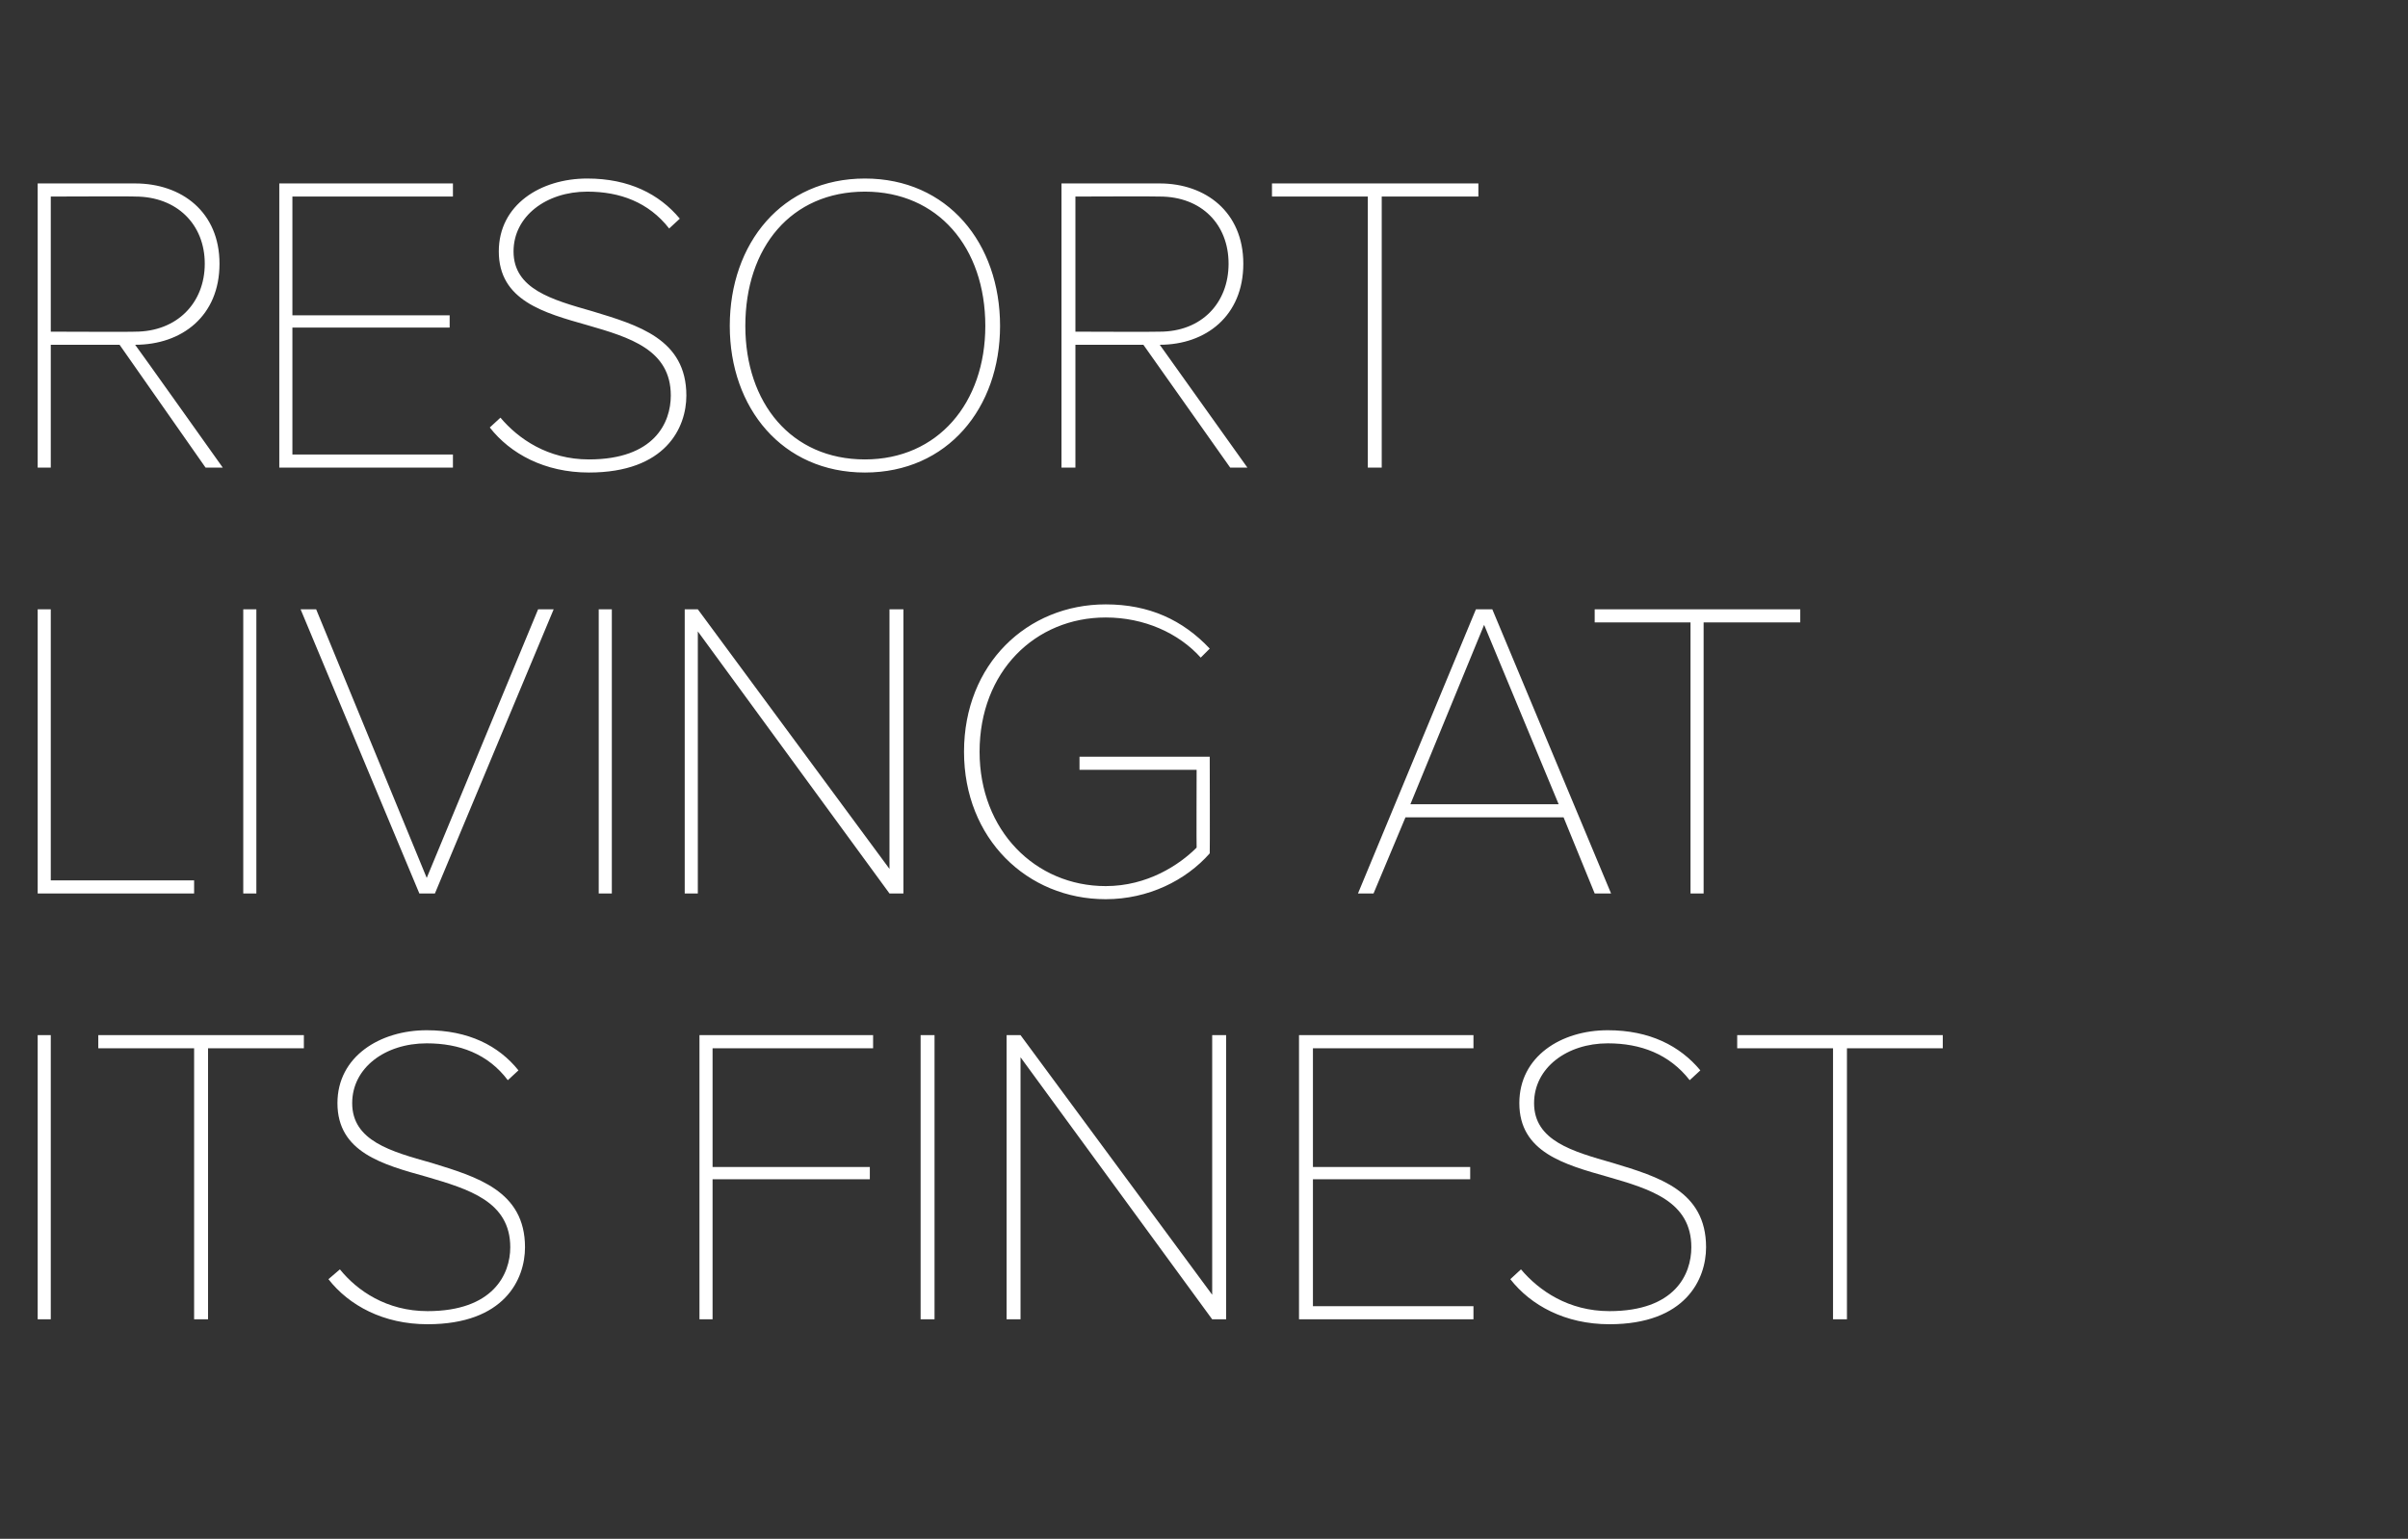
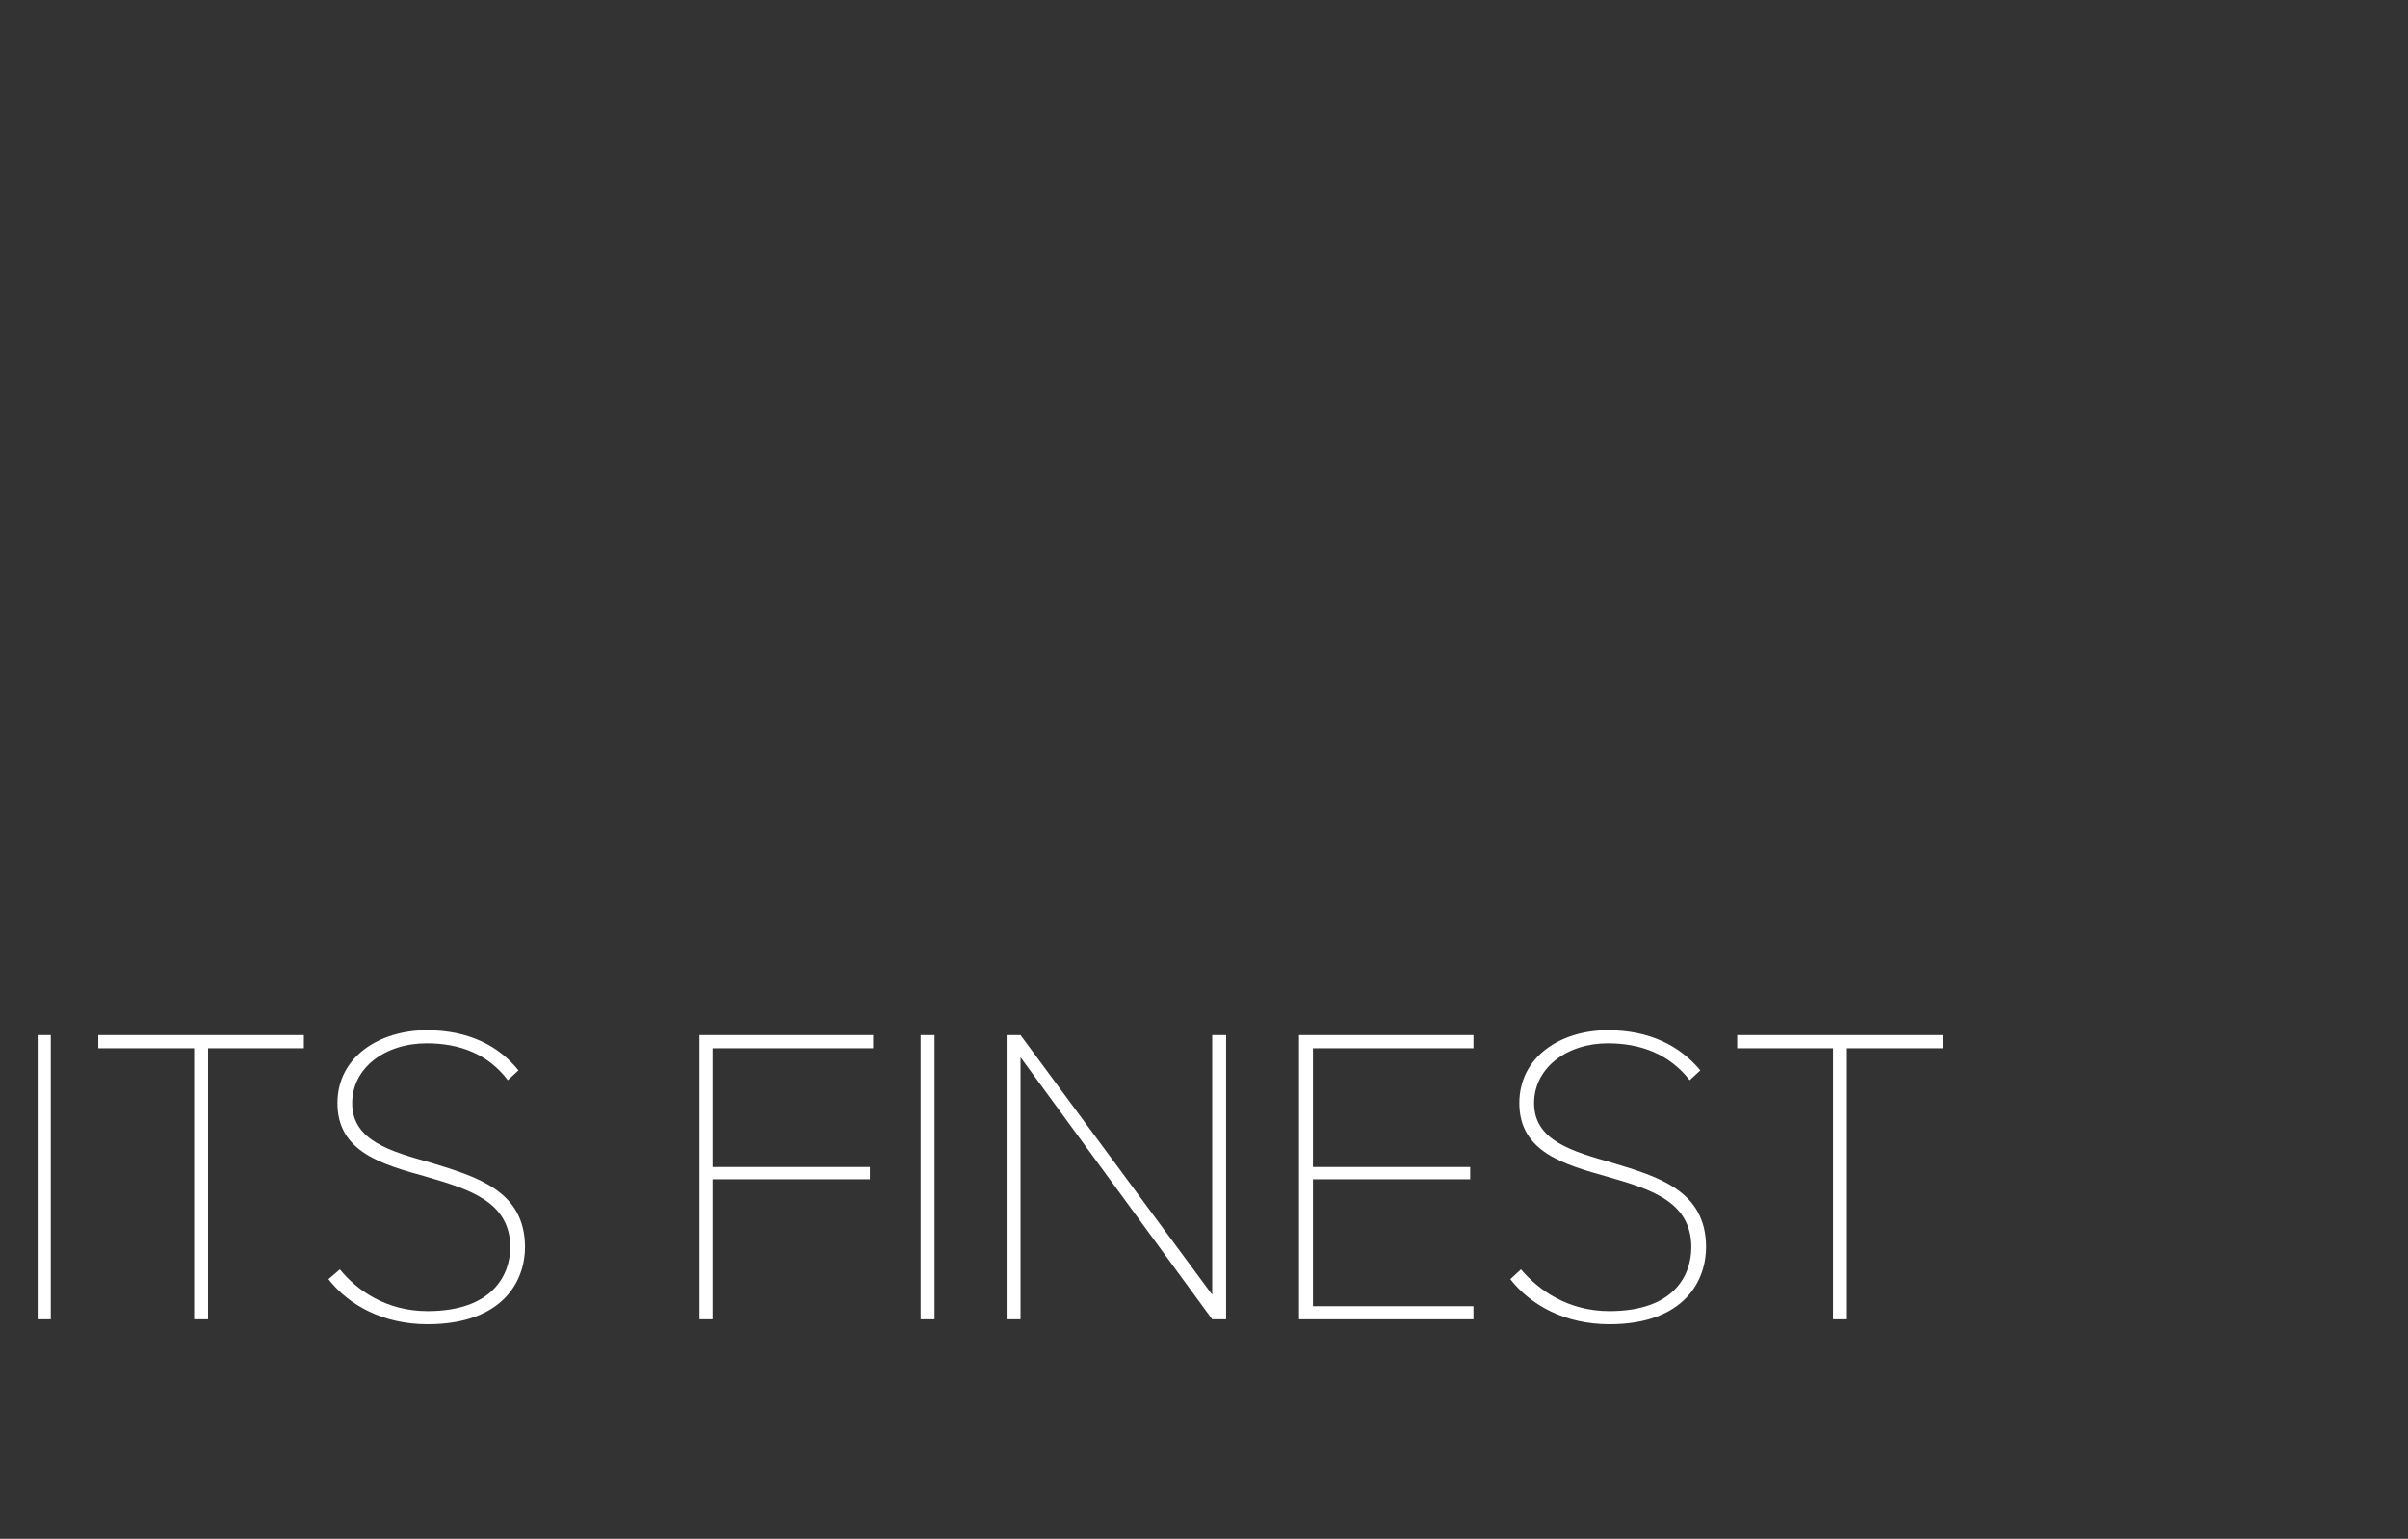
<svg xmlns="http://www.w3.org/2000/svg" version="1.1" width="294px" height="187.9px" viewBox="0 -16 294 187.9" style="top:-16px">
  <rect x="0" y="-16" width="294" height="187.9" fill="#333333" stroke="none" />
  <desc>RESORT LIVING AT ITS FINEST</desc>
  <defs />
  <g id="Polygon11628">
    <path d="M 4.6 145.1 L 4.6 110.4 L 6.2 110.4 L 6.2 145.1 L 4.6 145.1 Z M 23.7 145.1 L 23.7 112 L 12 112 L 12 110.4 L 37.1 110.4 L 37.1 112 L 25.4 112 L 25.4 145.1 L 23.7 145.1 Z M 41.5 139 C 43.6 141.6 47.2 144.1 52.2 144.1 C 60.2 144.1 62.3 139.6 62.3 136.3 C 62.3 130.7 57.2 129.2 52.1 127.7 C 46.7 126.2 41.2 124.7 41.2 118.7 C 41.2 113 46.4 109.8 52.1 109.8 C 57.2 109.8 60.9 111.7 63.3 114.7 C 63.3 114.7 62 115.9 62 115.9 C 59.6 112.7 56.1 111.4 52.1 111.4 C 47 111.4 43 114.4 43 118.7 C 43 123.3 47.7 124.6 52.7 126 C 58.2 127.7 64.1 129.4 64.1 136.3 C 64.1 140.2 61.6 145.7 52.2 145.7 C 46.8 145.7 42.6 143.4 40.1 140.2 C 40.1 140.2 41.5 139 41.5 139 Z M 85.4 145.1 L 85.4 110.4 L 106.6 110.4 L 106.6 112 L 87 112 L 87 126.5 L 106.2 126.5 L 106.2 128 L 87 128 L 87 145.1 L 85.4 145.1 Z M 112.4 145.1 L 112.4 110.4 L 114.1 110.4 L 114.1 145.1 L 112.4 145.1 Z M 148 145.1 L 124.6 113.1 L 124.6 145.1 L 122.9 145.1 L 122.9 110.4 L 124.6 110.4 L 148 142.1 L 148 110.4 L 149.7 110.4 L 149.7 145.1 L 148 145.1 Z M 158.6 145.1 L 158.6 110.4 L 179.9 110.4 L 179.9 112 L 160.3 112 L 160.3 126.5 L 179.5 126.5 L 179.5 128 L 160.3 128 L 160.3 143.5 L 179.9 143.5 L 179.9 145.1 L 158.6 145.1 Z M 185.7 139 C 187.9 141.6 191.5 144.1 196.5 144.1 C 204.5 144.1 206.5 139.6 206.5 136.3 C 206.5 130.7 201.5 129.2 196.3 127.7 C 191 126.2 185.5 124.7 185.5 118.7 C 185.5 113 190.6 109.8 196.3 109.8 C 201.4 109.8 205.1 111.7 207.6 114.7 C 207.6 114.7 206.3 115.9 206.3 115.9 C 203.8 112.7 200.3 111.4 196.3 111.4 C 191.3 111.4 187.3 114.4 187.3 118.7 C 187.3 123.3 192 124.6 196.9 126 C 202.5 127.7 208.3 129.4 208.3 136.3 C 208.3 140.2 205.8 145.7 196.5 145.7 C 191.1 145.7 186.9 143.4 184.4 140.2 C 184.4 140.2 185.7 139 185.7 139 Z M 223.8 145.1 L 223.8 112 L 212.1 112 L 212.1 110.4 L 237.2 110.4 L 237.2 112 L 225.5 112 L 225.5 145.1 L 223.8 145.1 Z " stroke="none" fill="#fff" />
  </g>
  <g id="Polygon11627">
-     <path d="M 4.6 93.1 L 4.6 58.4 L 6.2 58.4 L 6.2 91.5 L 23.7 91.5 L 23.7 93.1 L 4.6 93.1 Z M 29.7 93.1 L 29.7 58.4 L 31.3 58.4 L 31.3 93.1 L 29.7 93.1 Z M 51.2 93.1 L 36.7 58.4 L 38.6 58.4 L 52.1 91.2 L 65.7 58.4 L 67.6 58.4 L 53.1 93.1 L 51.2 93.1 Z M 73.1 93.1 L 73.1 58.4 L 74.7 58.4 L 74.7 93.1 L 73.1 93.1 Z M 108.6 93.1 L 85.2 61.1 L 85.2 93.1 L 83.6 93.1 L 83.6 58.4 L 85.2 58.4 L 108.6 90.1 L 108.6 58.4 L 110.3 58.4 L 110.3 93.1 L 108.6 93.1 Z M 135 57.8 C 140.3 57.8 144.4 59.7 147.7 63.2 C 147.7 63.2 146.6 64.3 146.6 64.3 C 143.9 61.3 139.7 59.4 135 59.4 C 126.4 59.4 119.6 66 119.6 75.8 C 119.6 85.4 126.4 92.2 135 92.2 C 140.1 92.2 144 89.6 146.1 87.5 C 146.07 87.52 146.1 78 146.1 78 L 131.8 78 L 131.8 76.4 L 147.7 76.4 C 147.7 76.4 147.73 88.19 147.7 88.2 C 144.8 91.5 140.2 93.8 135 93.8 C 125.4 93.8 117.7 86.4 117.7 75.8 C 117.7 65.1 125.4 57.8 135 57.8 Z M 194.7 93.1 L 190.9 83.8 L 171.6 83.8 L 167.7 93.1 L 165.8 93.1 L 180.2 58.4 L 182.2 58.4 L 196.7 93.1 L 194.7 93.1 Z M 181.2 60.3 L 172.2 82.2 L 190.3 82.2 L 181.2 60.3 Z M 206.4 93.1 L 206.4 60 L 194.7 60 L 194.7 58.4 L 219.8 58.4 L 219.8 60 L 208 60 L 208 93.1 L 206.4 93.1 Z " stroke="none" fill="#fff" />
-   </g>
+     </g>
  <g id="Polygon11626">
-     <path d="M 25.1 41.1 L 14.6 26.1 L 6.2 26.1 L 6.2 41.1 L 4.6 41.1 L 4.6 6.4 C 4.6 6.4 16.54 6.4 16.5 6.4 C 22.2 6.4 26.8 9.9 26.8 16.2 C 26.8 22.6 22.2 26.1 16.5 26.1 C 16.54 26.1 27.2 41.1 27.2 41.1 L 25.1 41.1 Z M 16.5 8 C 16.54 7.96 6.2 8 6.2 8 L 6.2 24.5 C 6.2 24.5 16.54 24.54 16.5 24.5 C 21.6 24.5 25 21 25 16.2 C 25 11.4 21.6 8 16.5 8 Z M 34.1 41.1 L 34.1 6.4 L 55.3 6.4 L 55.3 8 L 35.7 8 L 35.7 22.5 L 54.9 22.5 L 54.9 24 L 35.7 24 L 35.7 39.5 L 55.3 39.5 L 55.3 41.1 L 34.1 41.1 Z M 61.1 35 C 63.3 37.6 66.9 40.1 71.9 40.1 C 79.9 40.1 81.9 35.6 81.9 32.3 C 81.9 26.7 76.9 25.2 71.7 23.7 C 66.4 22.2 60.9 20.7 60.9 14.7 C 60.9 9 66 5.8 71.7 5.8 C 76.8 5.8 80.5 7.7 83 10.7 C 83 10.7 81.7 11.9 81.7 11.9 C 79.2 8.7 75.7 7.4 71.7 7.4 C 66.7 7.4 62.7 10.4 62.7 14.7 C 62.7 19.3 67.4 20.6 72.3 22 C 77.9 23.7 83.8 25.4 83.8 32.3 C 83.8 36.2 81.3 41.7 71.9 41.7 C 66.5 41.7 62.3 39.4 59.8 36.2 C 59.8 36.2 61.1 35 61.1 35 Z M 105.6 5.8 C 115.7 5.8 122.1 13.7 122.1 23.8 C 122.1 33.8 115.7 41.7 105.6 41.7 C 95.5 41.7 89.1 33.8 89.1 23.8 C 89.1 13.7 95.5 5.8 105.6 5.8 Z M 105.6 7.4 C 96.6 7.4 91 14.2 91 23.8 C 91 33.2 96.6 40.1 105.6 40.1 C 114.5 40.1 120.3 33.2 120.3 23.8 C 120.3 14.2 114.5 7.4 105.6 7.4 Z M 150.2 41.1 L 139.6 26.1 L 131.3 26.1 L 131.3 41.1 L 129.6 41.1 L 129.6 6.4 C 129.6 6.4 141.6 6.4 141.6 6.4 C 147.2 6.4 151.8 9.9 151.8 16.2 C 151.8 22.6 147.2 26.1 141.6 26.1 C 141.6 26.1 152.3 41.1 152.3 41.1 L 150.2 41.1 Z M 141.6 8 C 141.6 7.96 131.3 8 131.3 8 L 131.3 24.5 C 131.3 24.5 141.6 24.54 141.6 24.5 C 146.7 24.5 150 21 150 16.2 C 150 11.4 146.7 8 141.6 8 Z M 167 41.1 L 167 8 L 155.3 8 L 155.3 6.4 L 180.5 6.4 L 180.5 8 L 168.7 8 L 168.7 41.1 L 167 41.1 Z " stroke="none" fill="#fff" />
-   </g>
+     </g>
</svg>